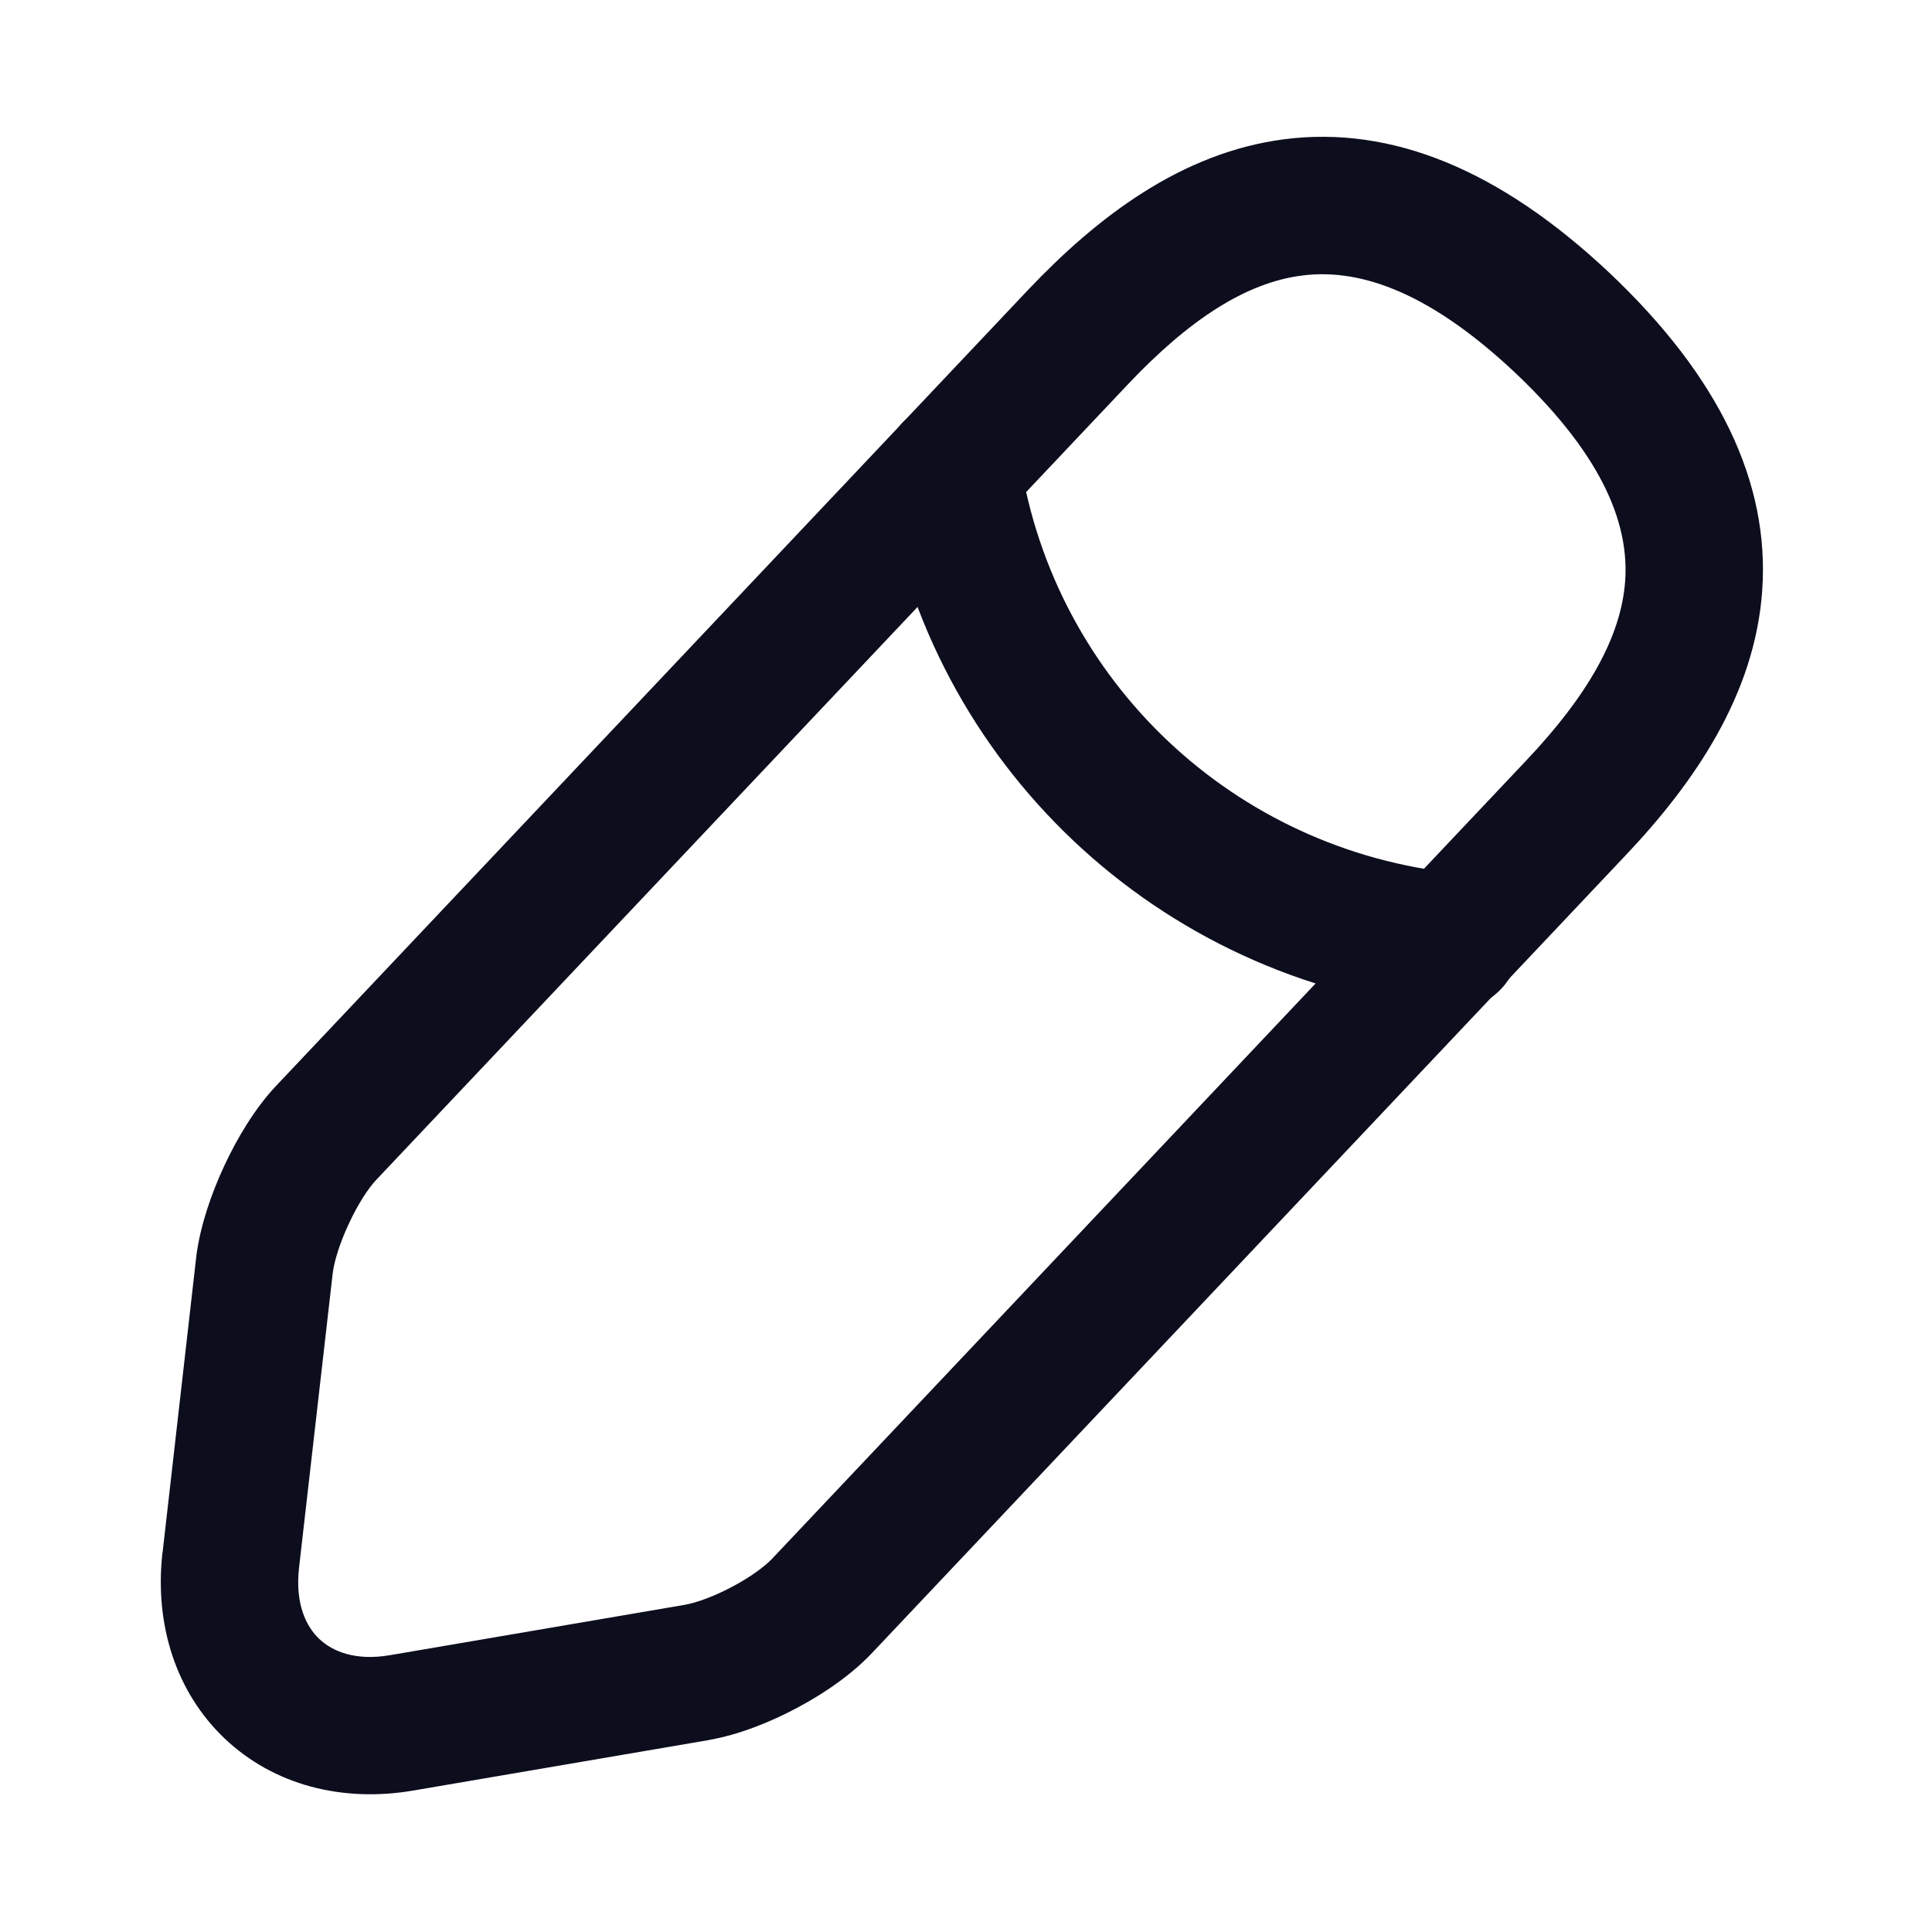
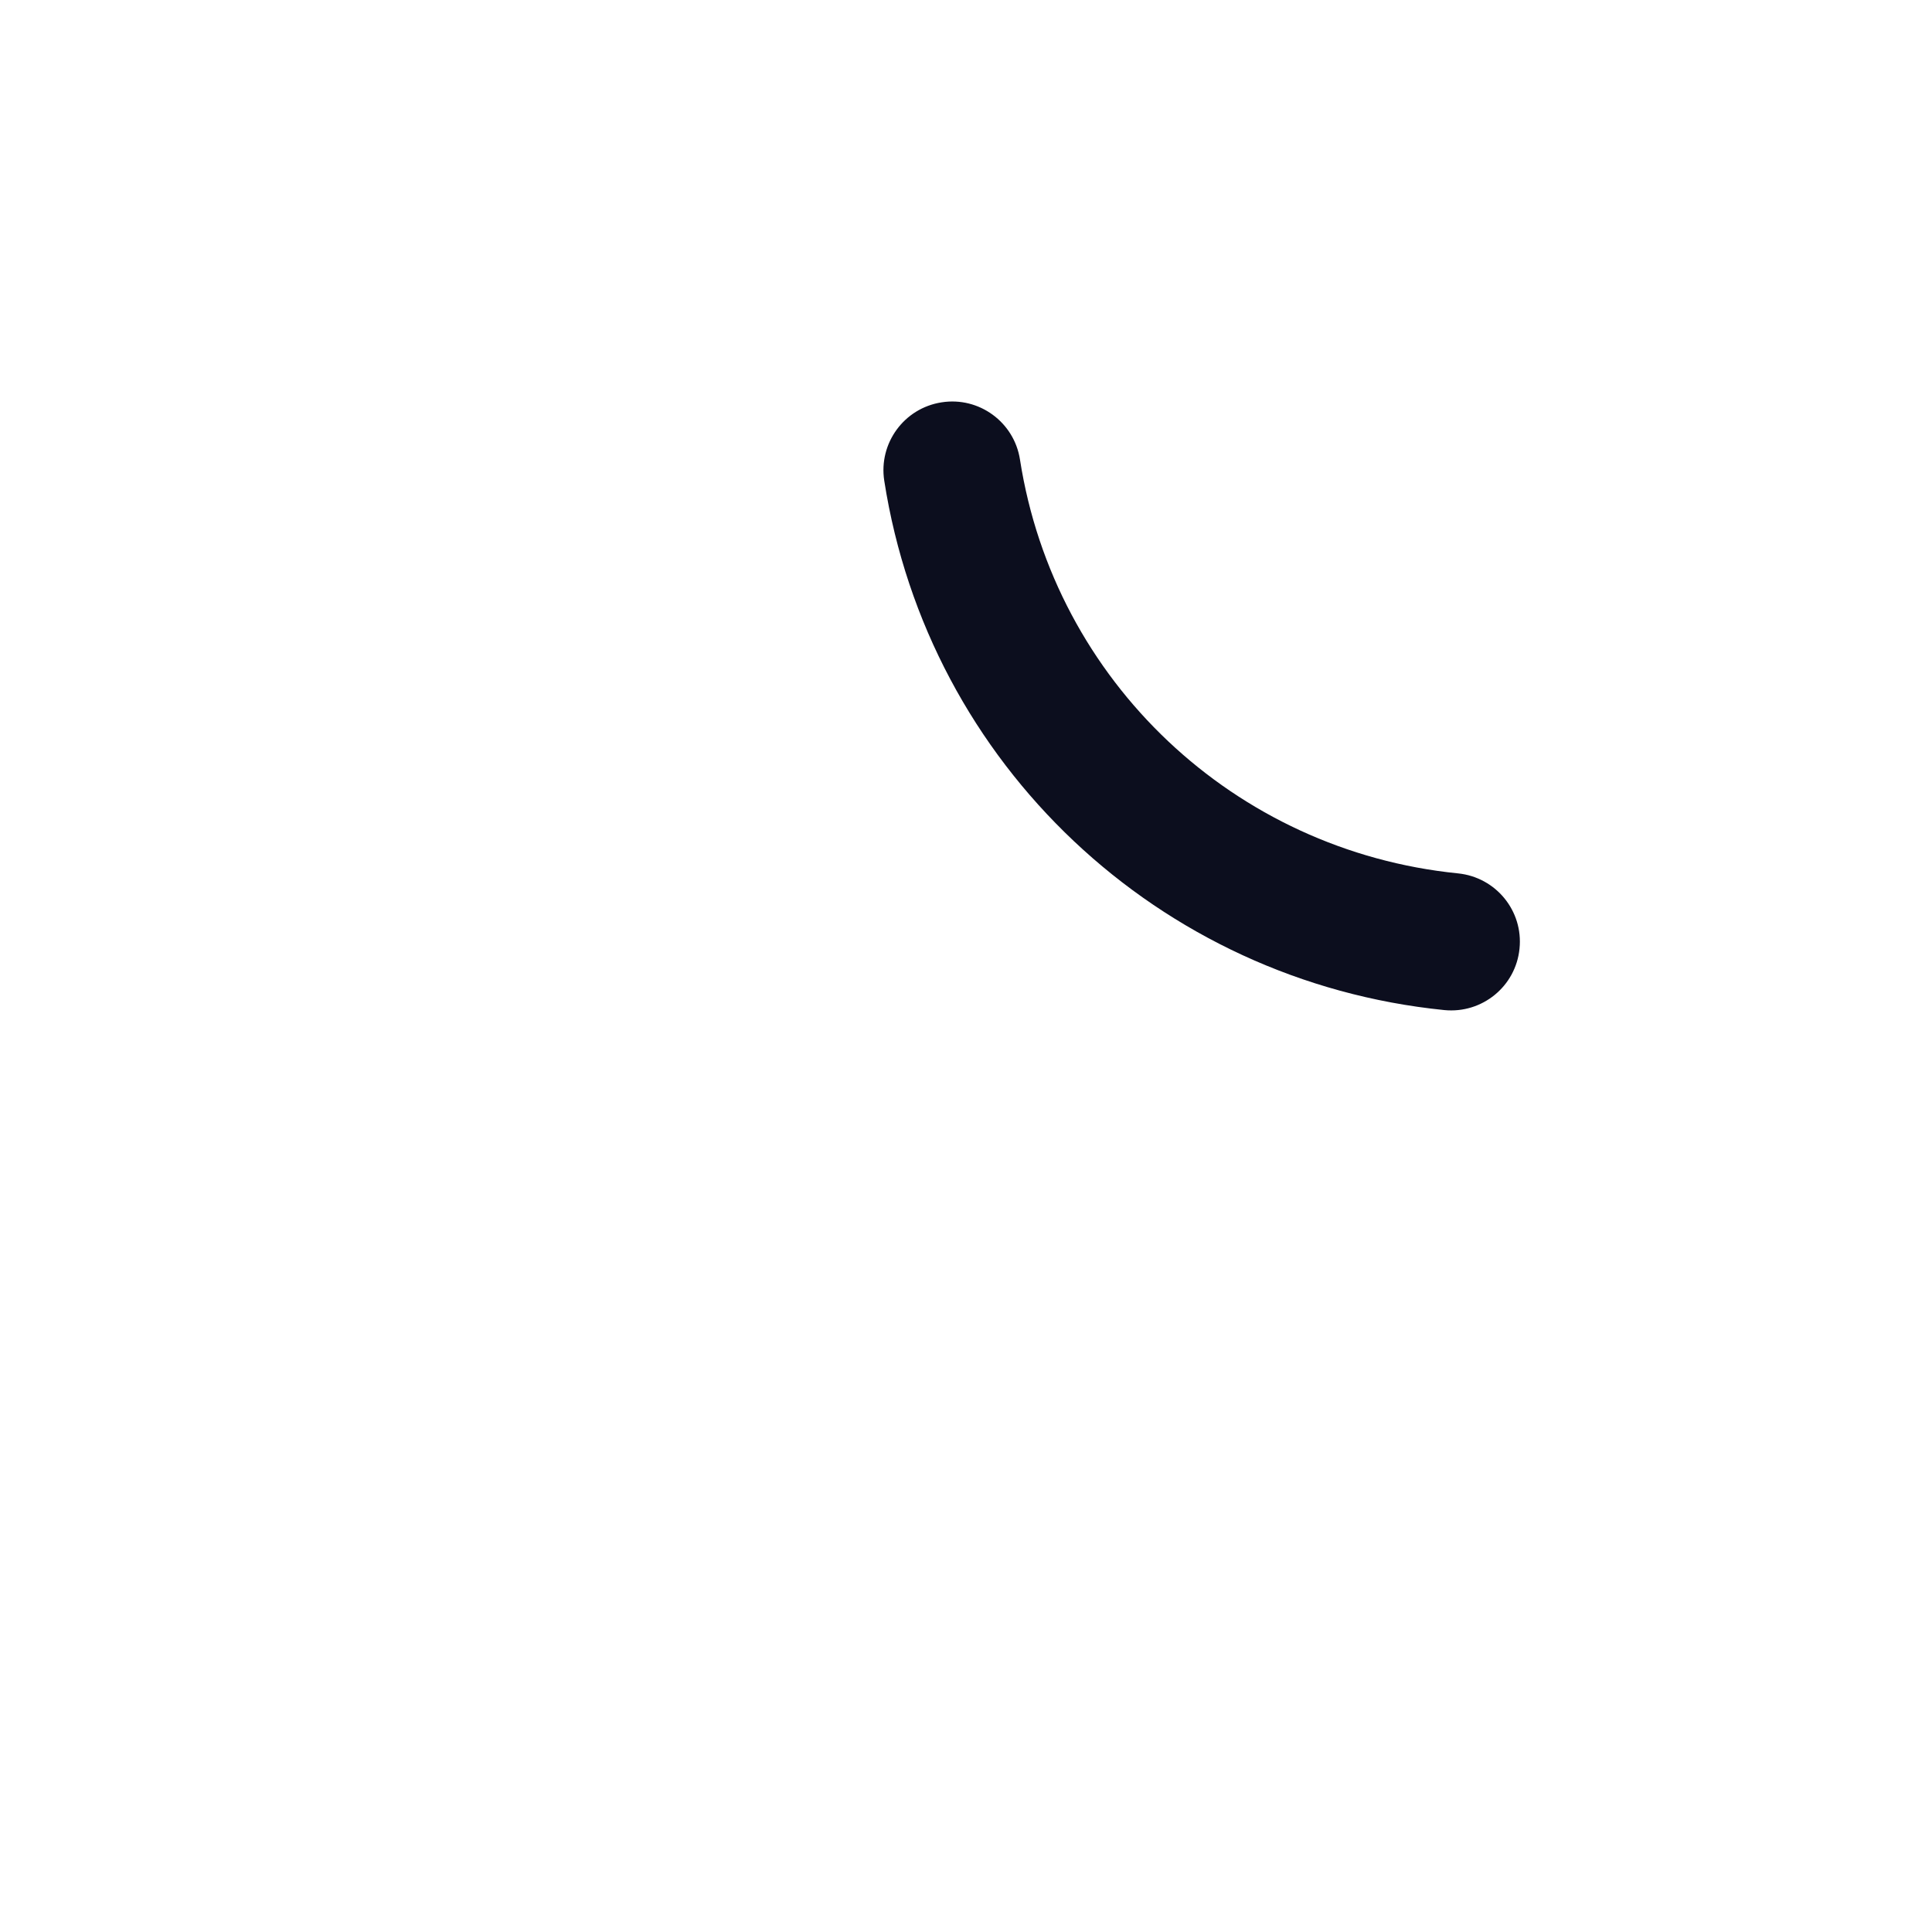
<svg xmlns="http://www.w3.org/2000/svg" width="16" height="16" viewBox="0 0 16 16" fill="none">
-   <path fill-rule="evenodd" clip-rule="evenodd" d="M10.637 1.153C11.522 1.04 12.417 1.402 13.327 2.258L13.328 2.259C14.241 3.122 14.656 3.998 14.594 4.889C14.534 5.751 14.034 6.48 13.464 7.082M13.464 7.082L7.241 13.669C7.066 13.86 6.83 14.022 6.606 14.141C6.379 14.263 6.117 14.367 5.87 14.41L5.867 14.411L3.426 14.828C2.834 14.93 2.266 14.782 1.862 14.399C1.458 14.016 1.279 13.457 1.345 12.862L1.346 12.861L1.627 10.393C1.66 10.147 1.751 9.882 1.859 9.651C1.966 9.422 2.112 9.178 2.285 8.994L2.286 8.993L8.512 2.403C9.082 1.801 9.782 1.263 10.637 1.153M9.339 3.185C9.338 3.185 9.339 3.184 9.339 3.185L3.114 9.773C3.114 9.773 3.114 9.773 3.114 9.773C3.052 9.839 2.966 9.968 2.89 10.132C2.814 10.293 2.769 10.443 2.756 10.539L2.476 12.988C2.476 12.988 2.476 12.988 2.476 12.989C2.444 13.281 2.534 13.469 2.644 13.573C2.754 13.677 2.944 13.757 3.232 13.707L3.233 13.707L5.673 13.29C5.768 13.273 5.914 13.221 6.069 13.138C6.227 13.054 6.345 12.963 6.405 12.898L6.411 12.891L12.637 6.301C13.145 5.765 13.426 5.277 13.459 4.81C13.489 4.373 13.31 3.808 12.547 3.086C11.788 2.372 11.216 2.226 10.782 2.282C10.317 2.341 9.845 2.649 9.339 3.185Z" fill="#0C0E1E" />
  <path fill-rule="evenodd" clip-rule="evenodd" d="M7.798 3.332C8.108 3.283 8.399 3.496 8.447 3.806C8.733 5.642 10.223 7.047 12.075 7.233C12.388 7.265 12.616 7.543 12.584 7.856C12.553 8.169 12.274 8.396 11.961 8.365C9.597 8.127 7.689 6.332 7.323 3.981C7.275 3.671 7.487 3.38 7.798 3.332Z" fill="#0C0E1E" />
</svg>